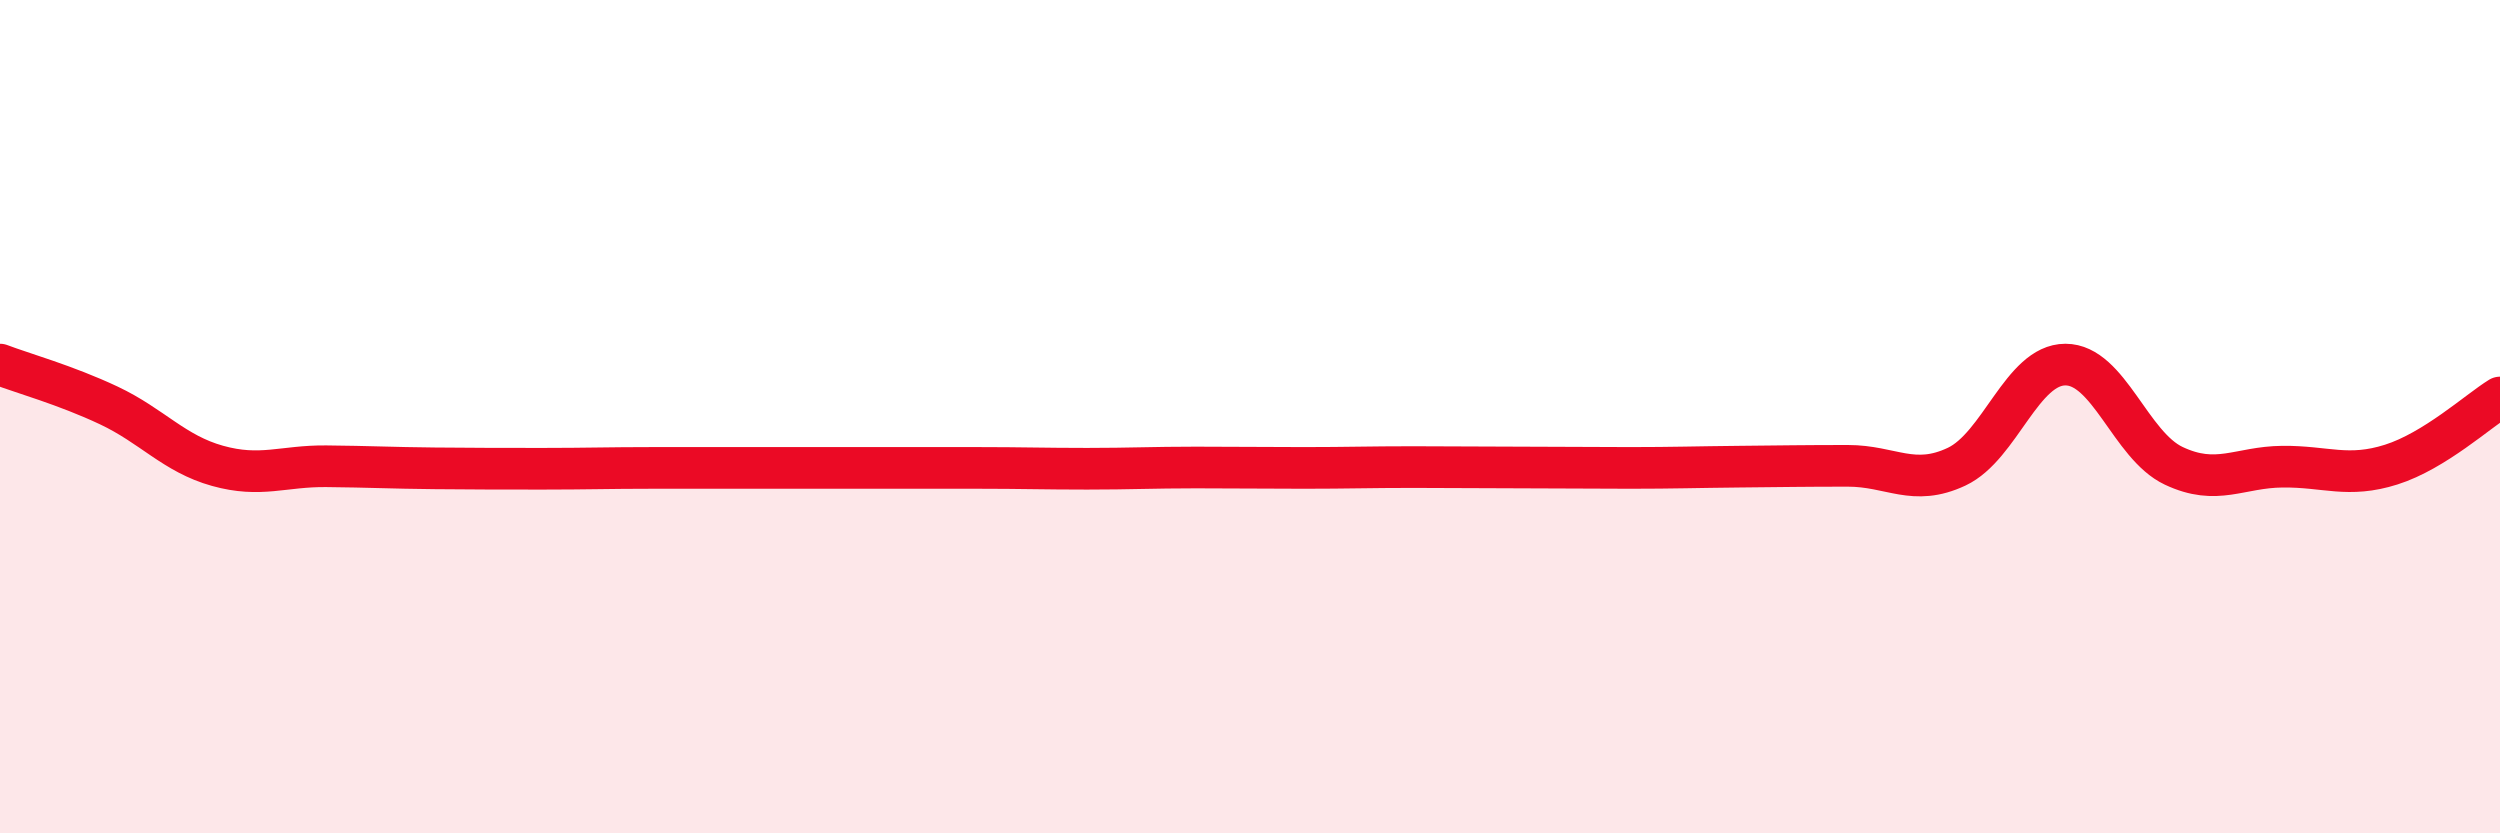
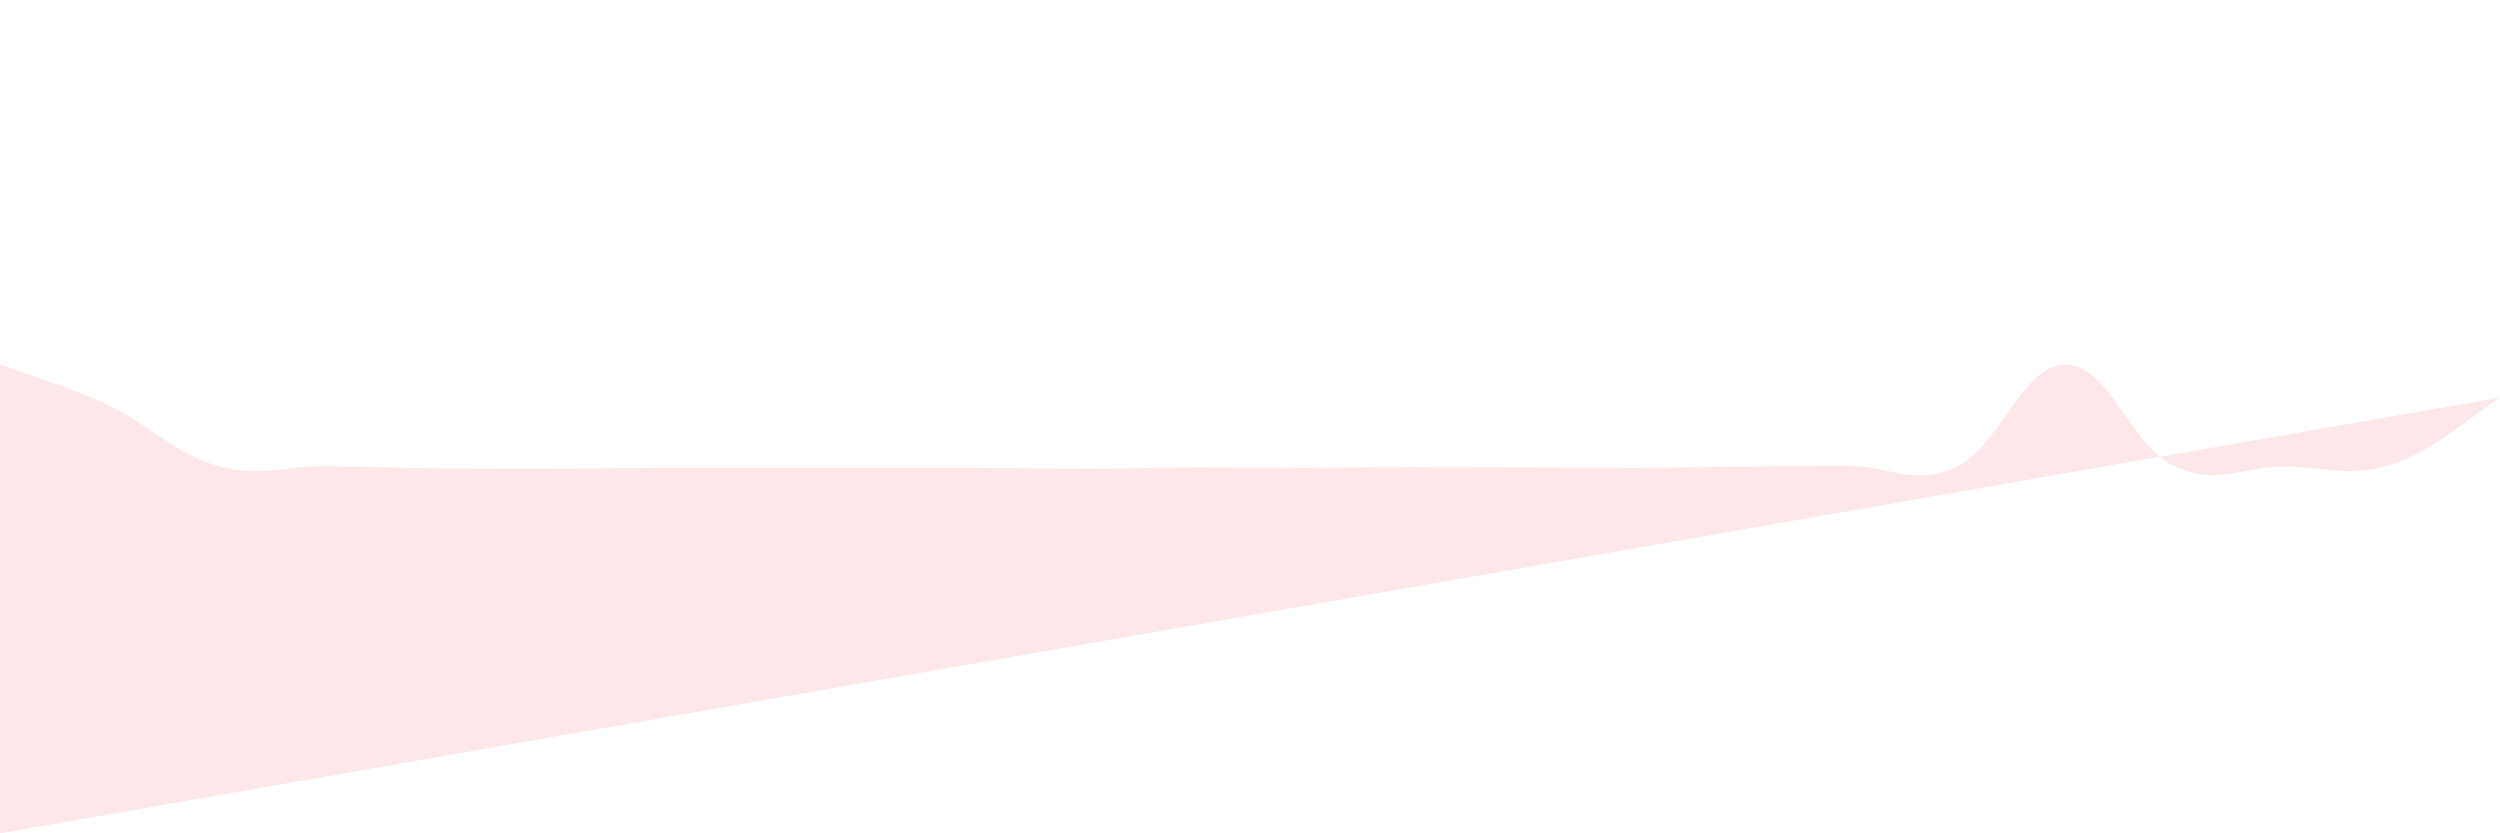
<svg xmlns="http://www.w3.org/2000/svg" width="60" height="20" viewBox="0 0 60 20">
-   <path d="M 0,8.75 C 0.52,8.95 1.57,9.24 2.61,9.73 C 3.65,10.22 4.18,10.89 5.22,11.18 C 6.26,11.47 6.79,11.18 7.83,11.19 C 8.87,11.2 9.39,11.23 10.43,11.24 C 11.47,11.25 12,11.25 13.04,11.25 C 14.08,11.25 14.61,11.23 15.65,11.23 C 16.69,11.23 17.22,11.23 18.26,11.23 C 19.3,11.23 19.83,11.23 20.87,11.23 C 21.91,11.23 22.44,11.23 23.48,11.23 C 24.52,11.23 25.05,11.25 26.09,11.25 C 27.13,11.25 27.66,11.22 28.7,11.22 C 29.74,11.22 30.26,11.23 31.3,11.23 C 32.34,11.23 32.87,11.21 33.91,11.21 C 34.95,11.21 35.48,11.22 36.52,11.22 C 37.56,11.22 38.09,11.23 39.13,11.23 C 40.17,11.23 40.7,11.21 41.74,11.2 C 42.78,11.19 43.31,11.18 44.35,11.18 C 45.39,11.18 45.92,11.69 46.96,11.2 C 48,10.71 48.53,8.75 49.57,8.75 C 50.61,8.75 51.13,10.69 52.17,11.18 C 53.21,11.67 53.74,11.21 54.78,11.2 C 55.82,11.19 56.35,11.48 57.39,11.15 C 58.43,10.82 59.48,9.86 60,9.54L60 20L0 20Z" fill="#EB0A25" opacity="0.1" stroke-linecap="round" stroke-linejoin="round" />
-   <path d="M 0,8.75 C 0.52,8.95 1.57,9.24 2.61,9.73 C 3.65,10.22 4.18,10.89 5.22,11.18 C 6.26,11.47 6.79,11.18 7.83,11.19 C 8.87,11.2 9.39,11.23 10.43,11.24 C 11.47,11.25 12,11.25 13.04,11.25 C 14.08,11.25 14.61,11.23 15.65,11.23 C 16.69,11.23 17.22,11.23 18.26,11.23 C 19.3,11.23 19.83,11.23 20.87,11.23 C 21.91,11.23 22.44,11.23 23.48,11.23 C 24.52,11.23 25.05,11.25 26.09,11.25 C 27.13,11.25 27.66,11.22 28.7,11.22 C 29.74,11.22 30.26,11.23 31.3,11.23 C 32.34,11.23 32.87,11.21 33.91,11.21 C 34.95,11.21 35.48,11.22 36.52,11.22 C 37.56,11.22 38.09,11.23 39.13,11.23 C 40.17,11.23 40.7,11.21 41.74,11.2 C 42.78,11.19 43.31,11.18 44.35,11.18 C 45.39,11.18 45.92,11.69 46.96,11.2 C 48,10.71 48.53,8.75 49.57,8.75 C 50.61,8.75 51.13,10.69 52.17,11.18 C 53.21,11.67 53.74,11.21 54.78,11.2 C 55.82,11.19 56.35,11.48 57.39,11.15 C 58.43,10.82 59.48,9.86 60,9.54" stroke="#EB0A25" stroke-width="1" fill="none" stroke-linecap="round" stroke-linejoin="round" />
+   <path d="M 0,8.75 C 0.52,8.95 1.57,9.24 2.61,9.73 C 3.65,10.22 4.18,10.89 5.22,11.18 C 6.26,11.47 6.79,11.18 7.83,11.19 C 8.87,11.2 9.39,11.23 10.43,11.24 C 11.47,11.25 12,11.25 13.04,11.25 C 14.08,11.25 14.61,11.23 15.65,11.23 C 16.69,11.23 17.22,11.23 18.26,11.23 C 19.3,11.23 19.83,11.23 20.87,11.23 C 21.91,11.23 22.44,11.23 23.48,11.23 C 24.52,11.23 25.05,11.25 26.09,11.25 C 27.13,11.25 27.66,11.22 28.7,11.22 C 29.74,11.22 30.26,11.23 31.3,11.23 C 32.34,11.23 32.87,11.21 33.91,11.21 C 34.95,11.21 35.48,11.22 36.52,11.22 C 37.56,11.22 38.09,11.23 39.13,11.23 C 40.17,11.23 40.7,11.21 41.74,11.2 C 42.78,11.19 43.31,11.18 44.35,11.18 C 45.39,11.18 45.92,11.69 46.96,11.2 C 48,10.71 48.53,8.75 49.57,8.75 C 50.61,8.75 51.13,10.69 52.17,11.18 C 53.21,11.67 53.74,11.21 54.78,11.2 C 55.82,11.19 56.35,11.48 57.39,11.15 C 58.43,10.82 59.48,9.86 60,9.54L0 20Z" fill="#EB0A25" opacity="0.1" stroke-linecap="round" stroke-linejoin="round" />
</svg>